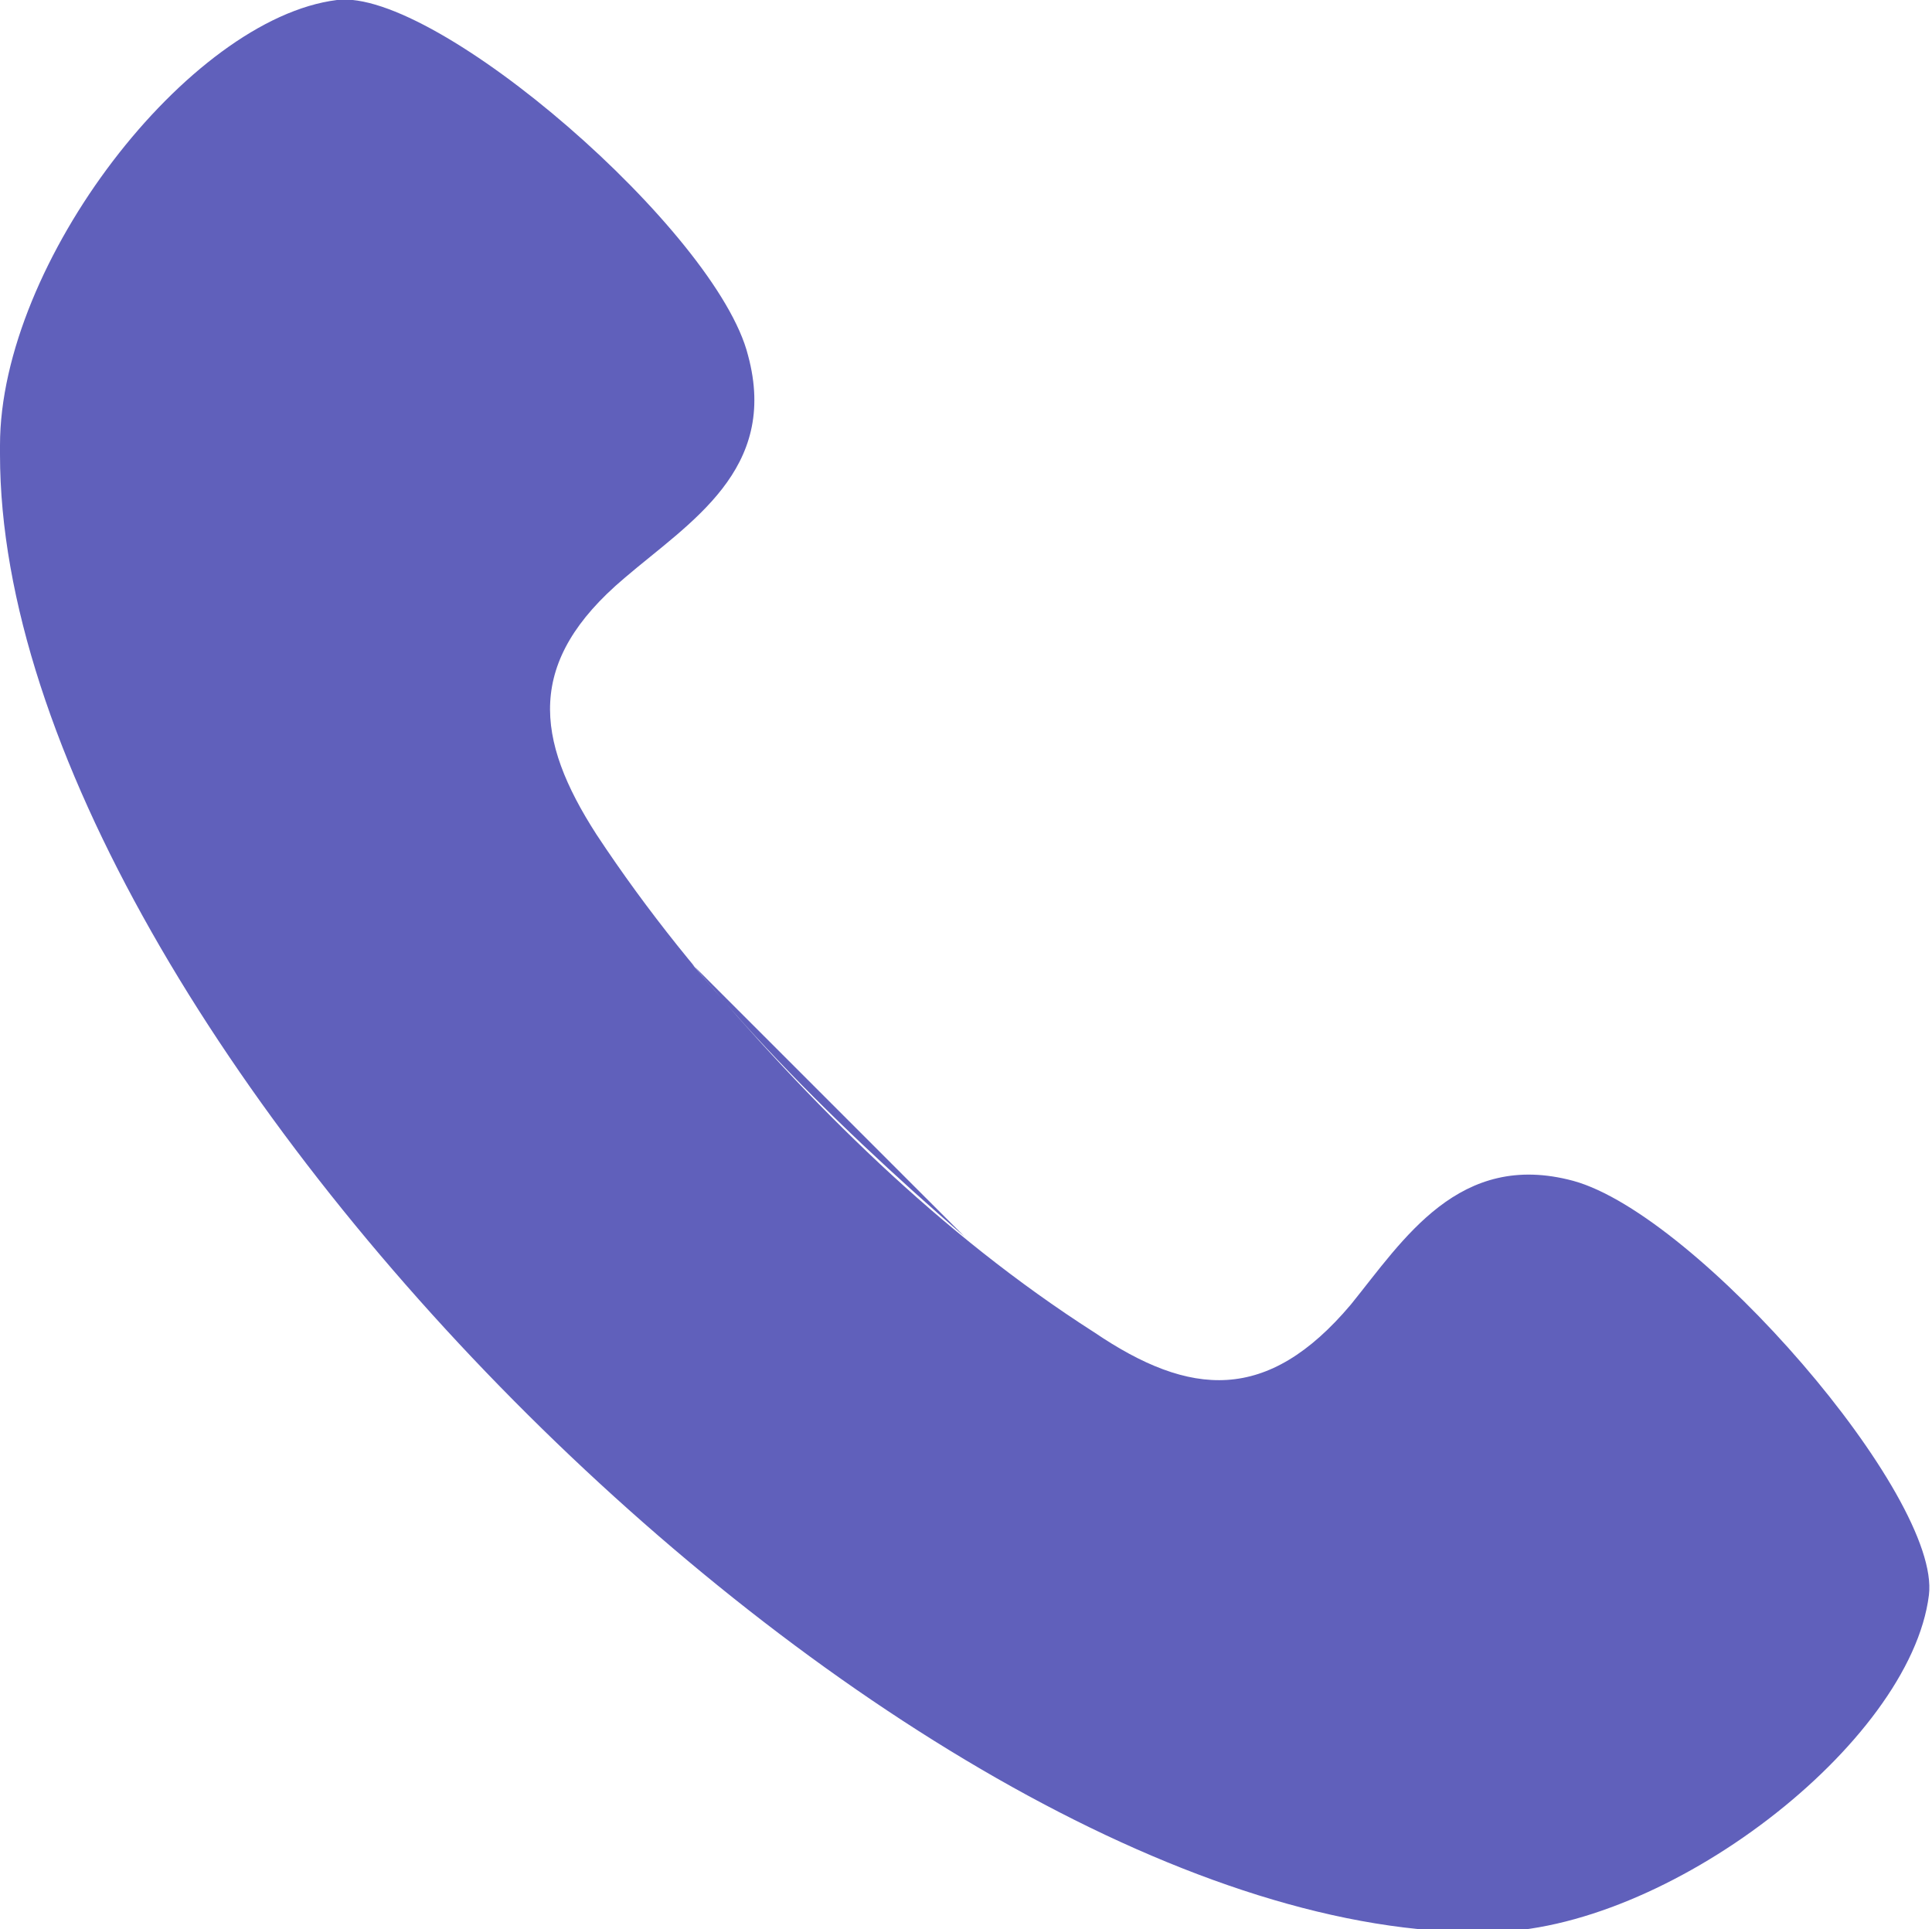
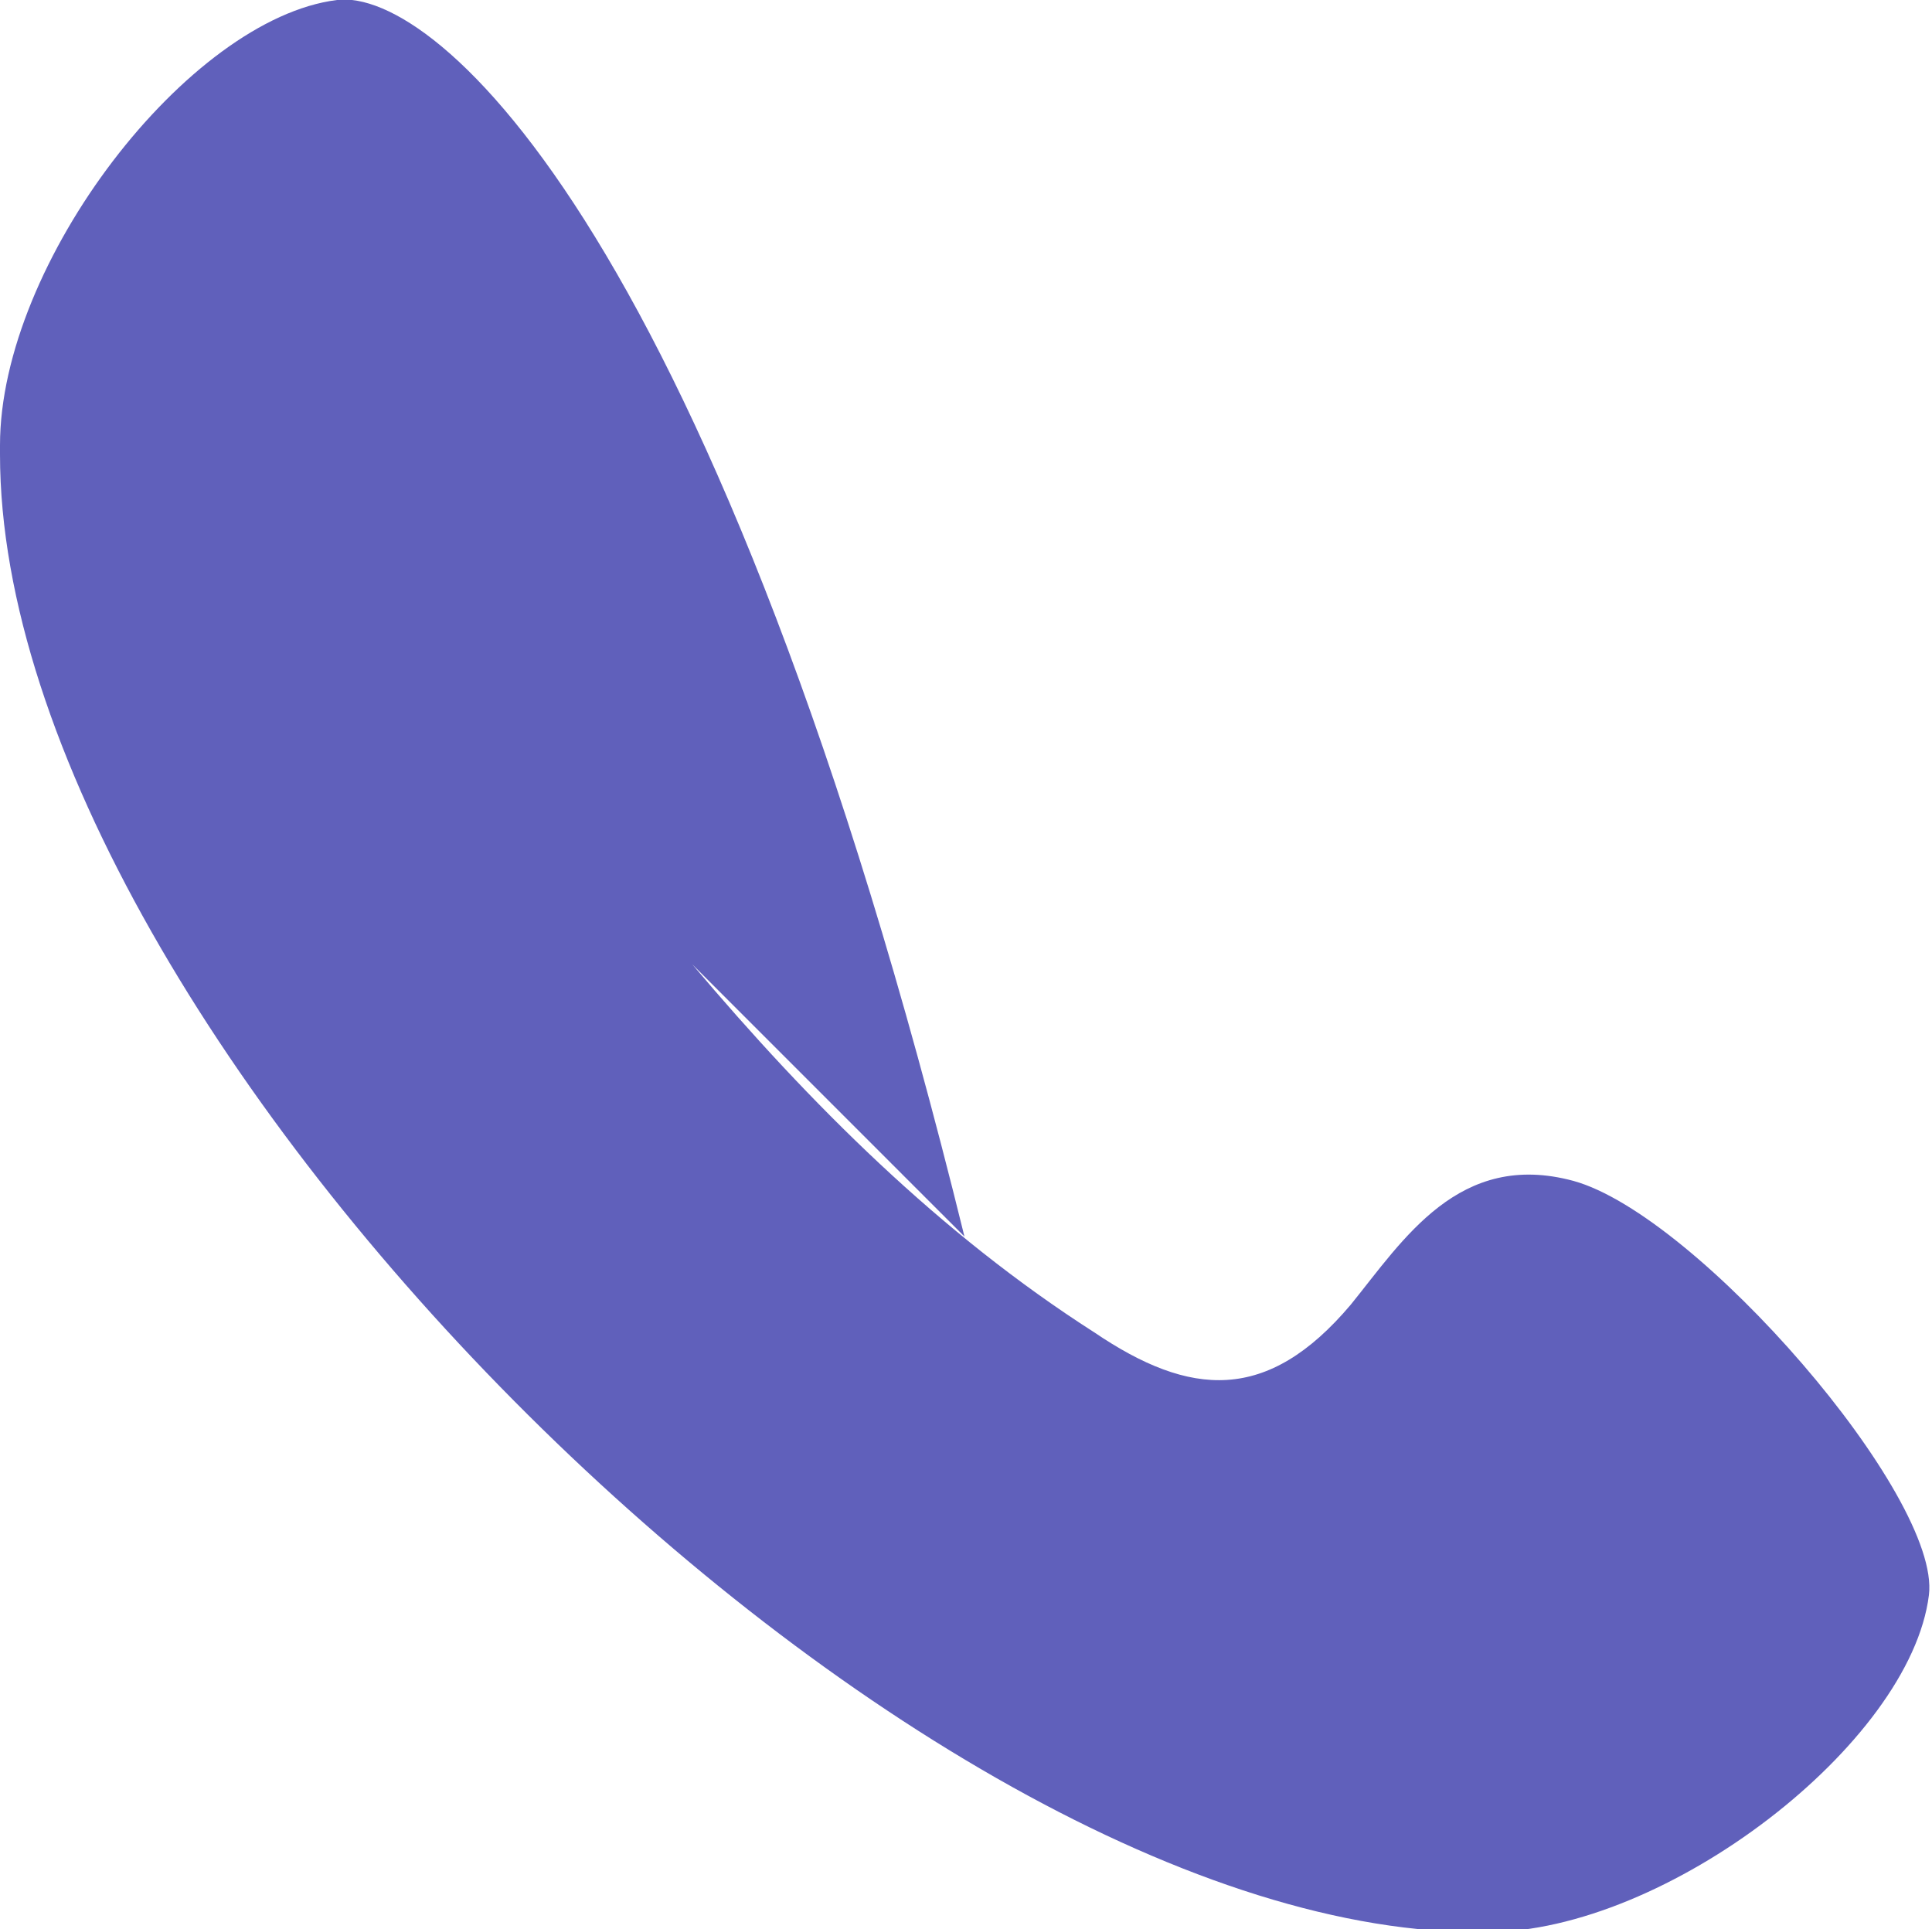
<svg xmlns="http://www.w3.org/2000/svg" id="Layer_2" data-name="Layer 2" viewBox="0 0 6.25 6.24">
  <defs>
    <style>
      .cls-1 {
        fill: #6060bb;
      }
    </style>
  </defs>
  <g id="_4ปุ่มHome" data-name="4ปุ่มHome">
-     <path class="cls-1" d="M3.12,4c-.45-.39-.86-.8-1.19-1.3-.2-.31-.23-.56.09-.83.21-.18.5-.35.4-.72C2.32.75,1.41-.04,1.09,0,.61.06,0,.85,0,1.44v.03c0,1.88,2.95,4.81,4.81,4.78.58,0,1.37-.61,1.43-1.09.04-.32-.75-1.23-1.15-1.34-.37-.1-.55.19-.72.4-.27.32-.52.3-.83.09-.5-.32-.92-.74-1.3-1.19" />
+     <path class="cls-1" d="M3.12,4C2.32.75,1.41-.04,1.09,0,.61.06,0,.85,0,1.44v.03c0,1.88,2.95,4.81,4.81,4.78.58,0,1.37-.61,1.43-1.09.04-.32-.75-1.23-1.15-1.34-.37-.1-.55.19-.72.4-.27.32-.52.3-.83.09-.5-.32-.92-.74-1.3-1.19" />
  </g>
</svg>